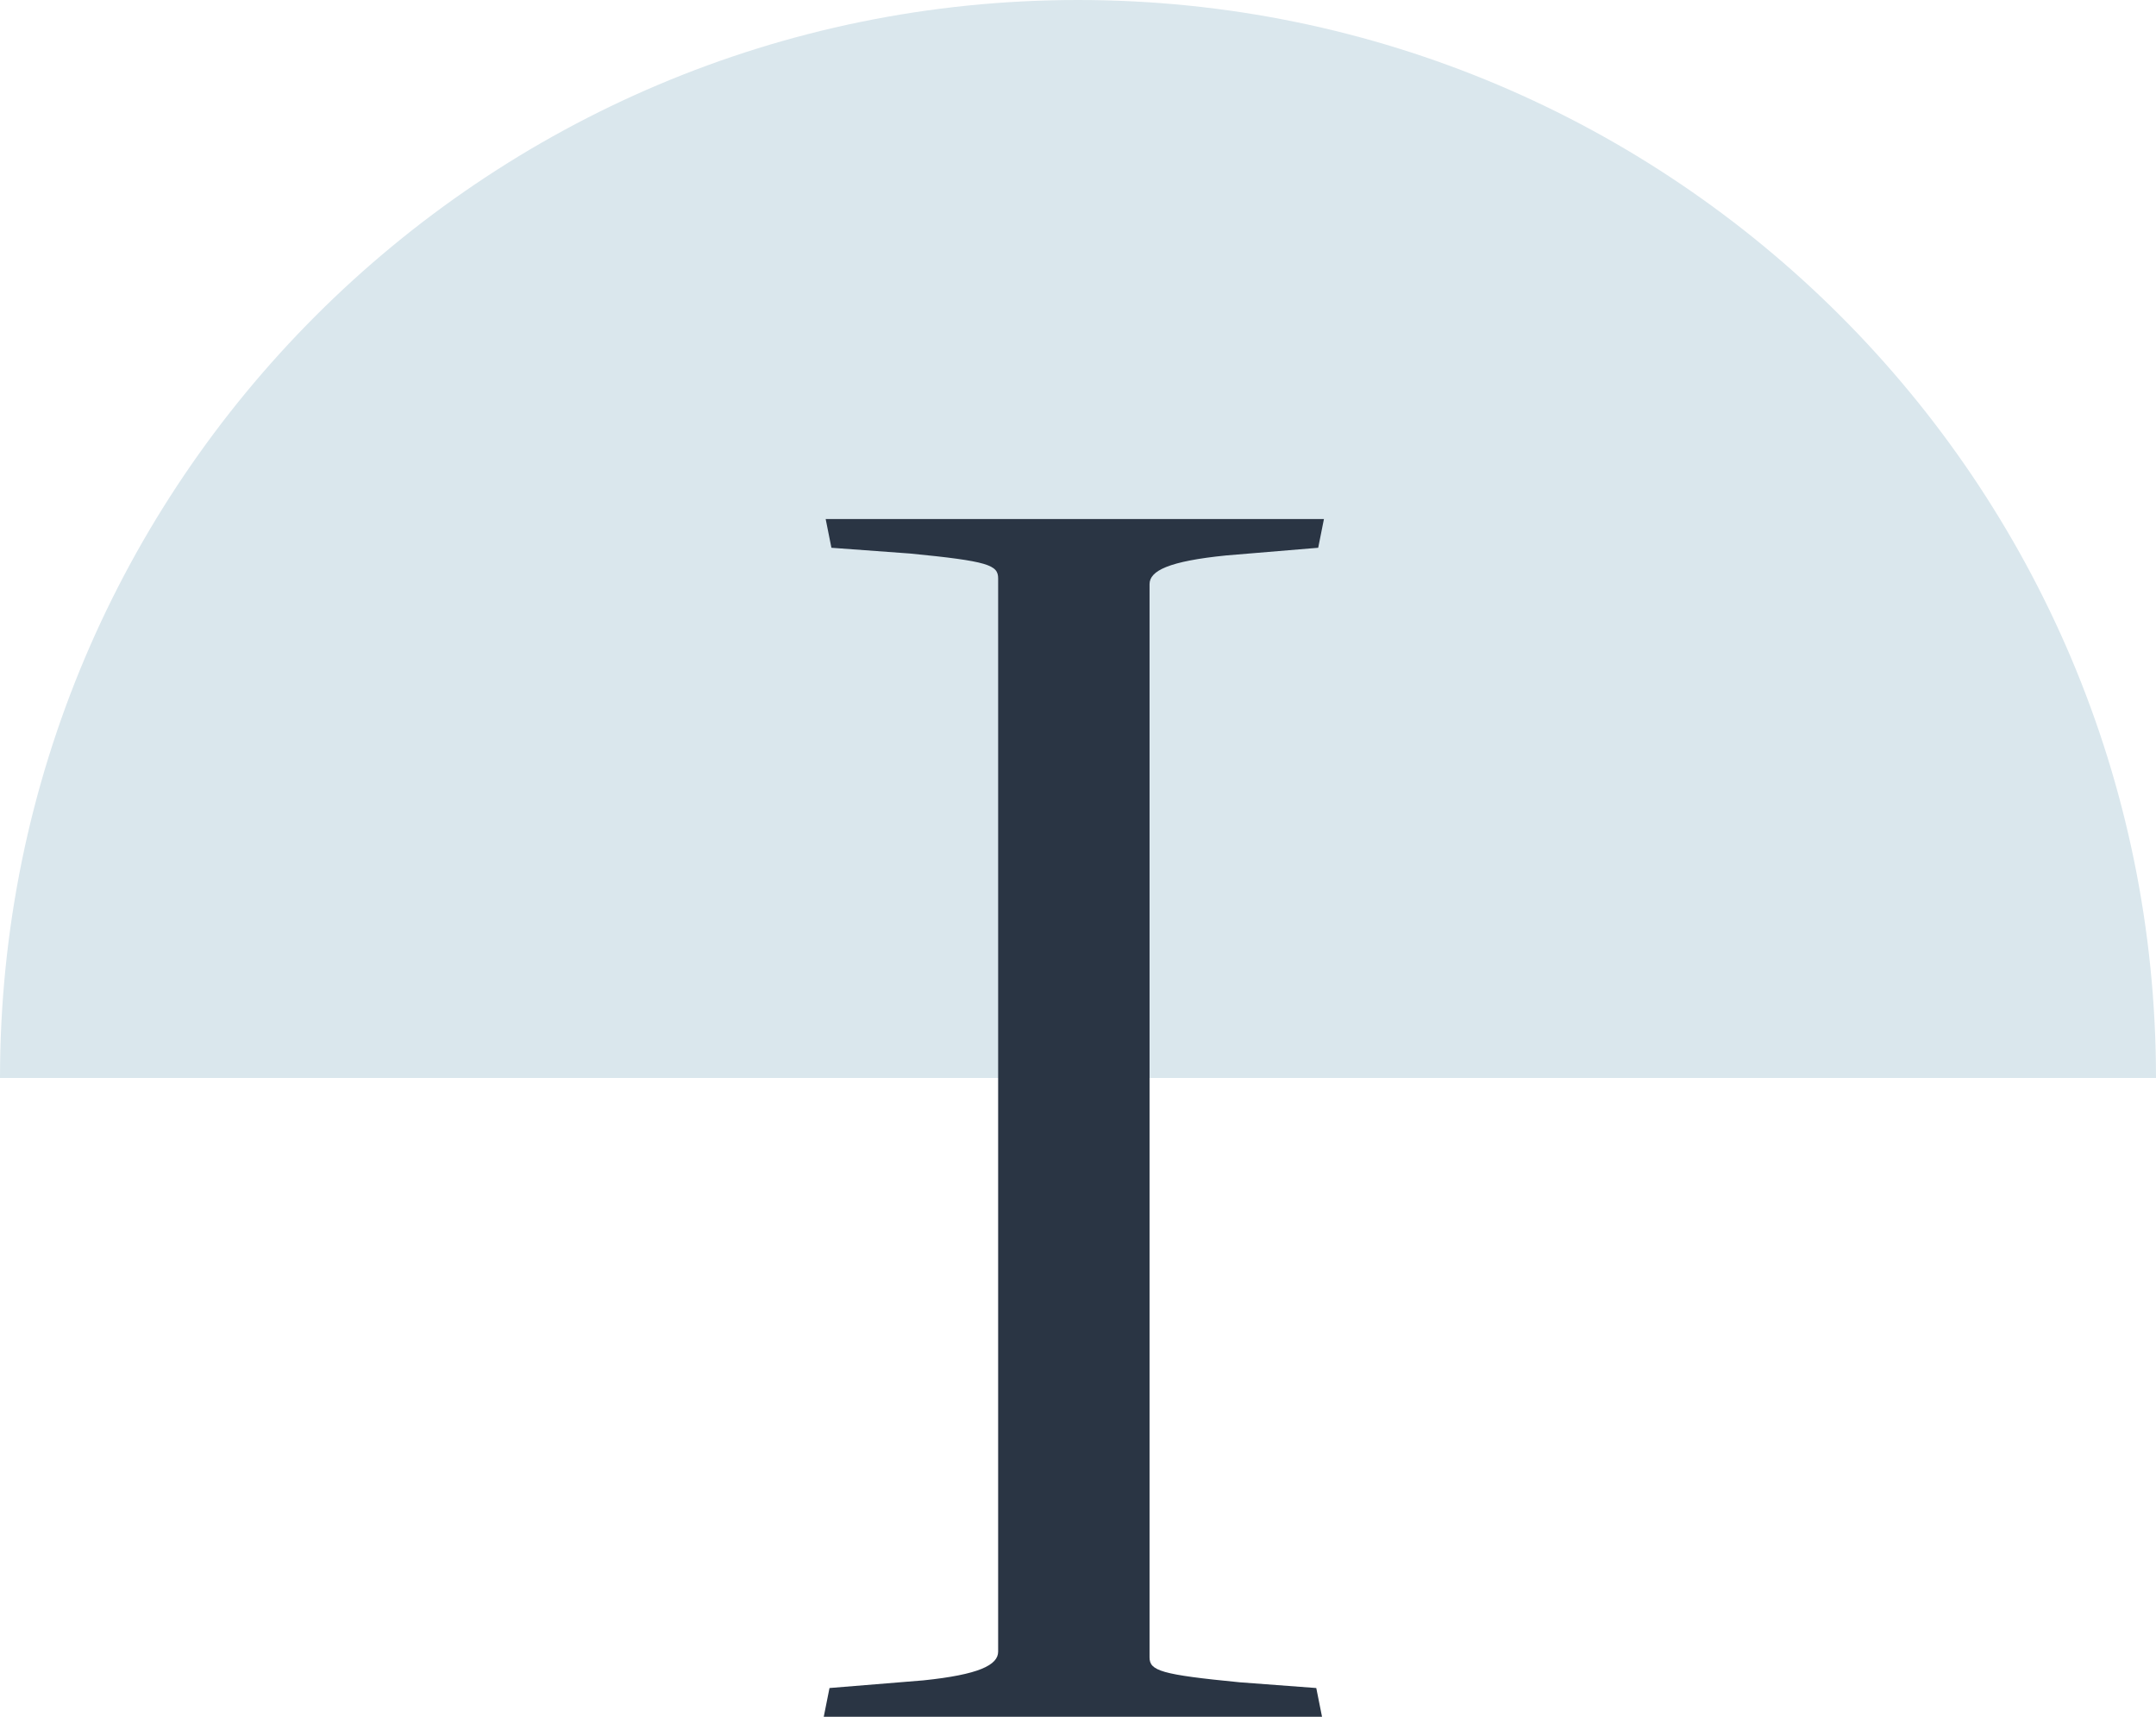
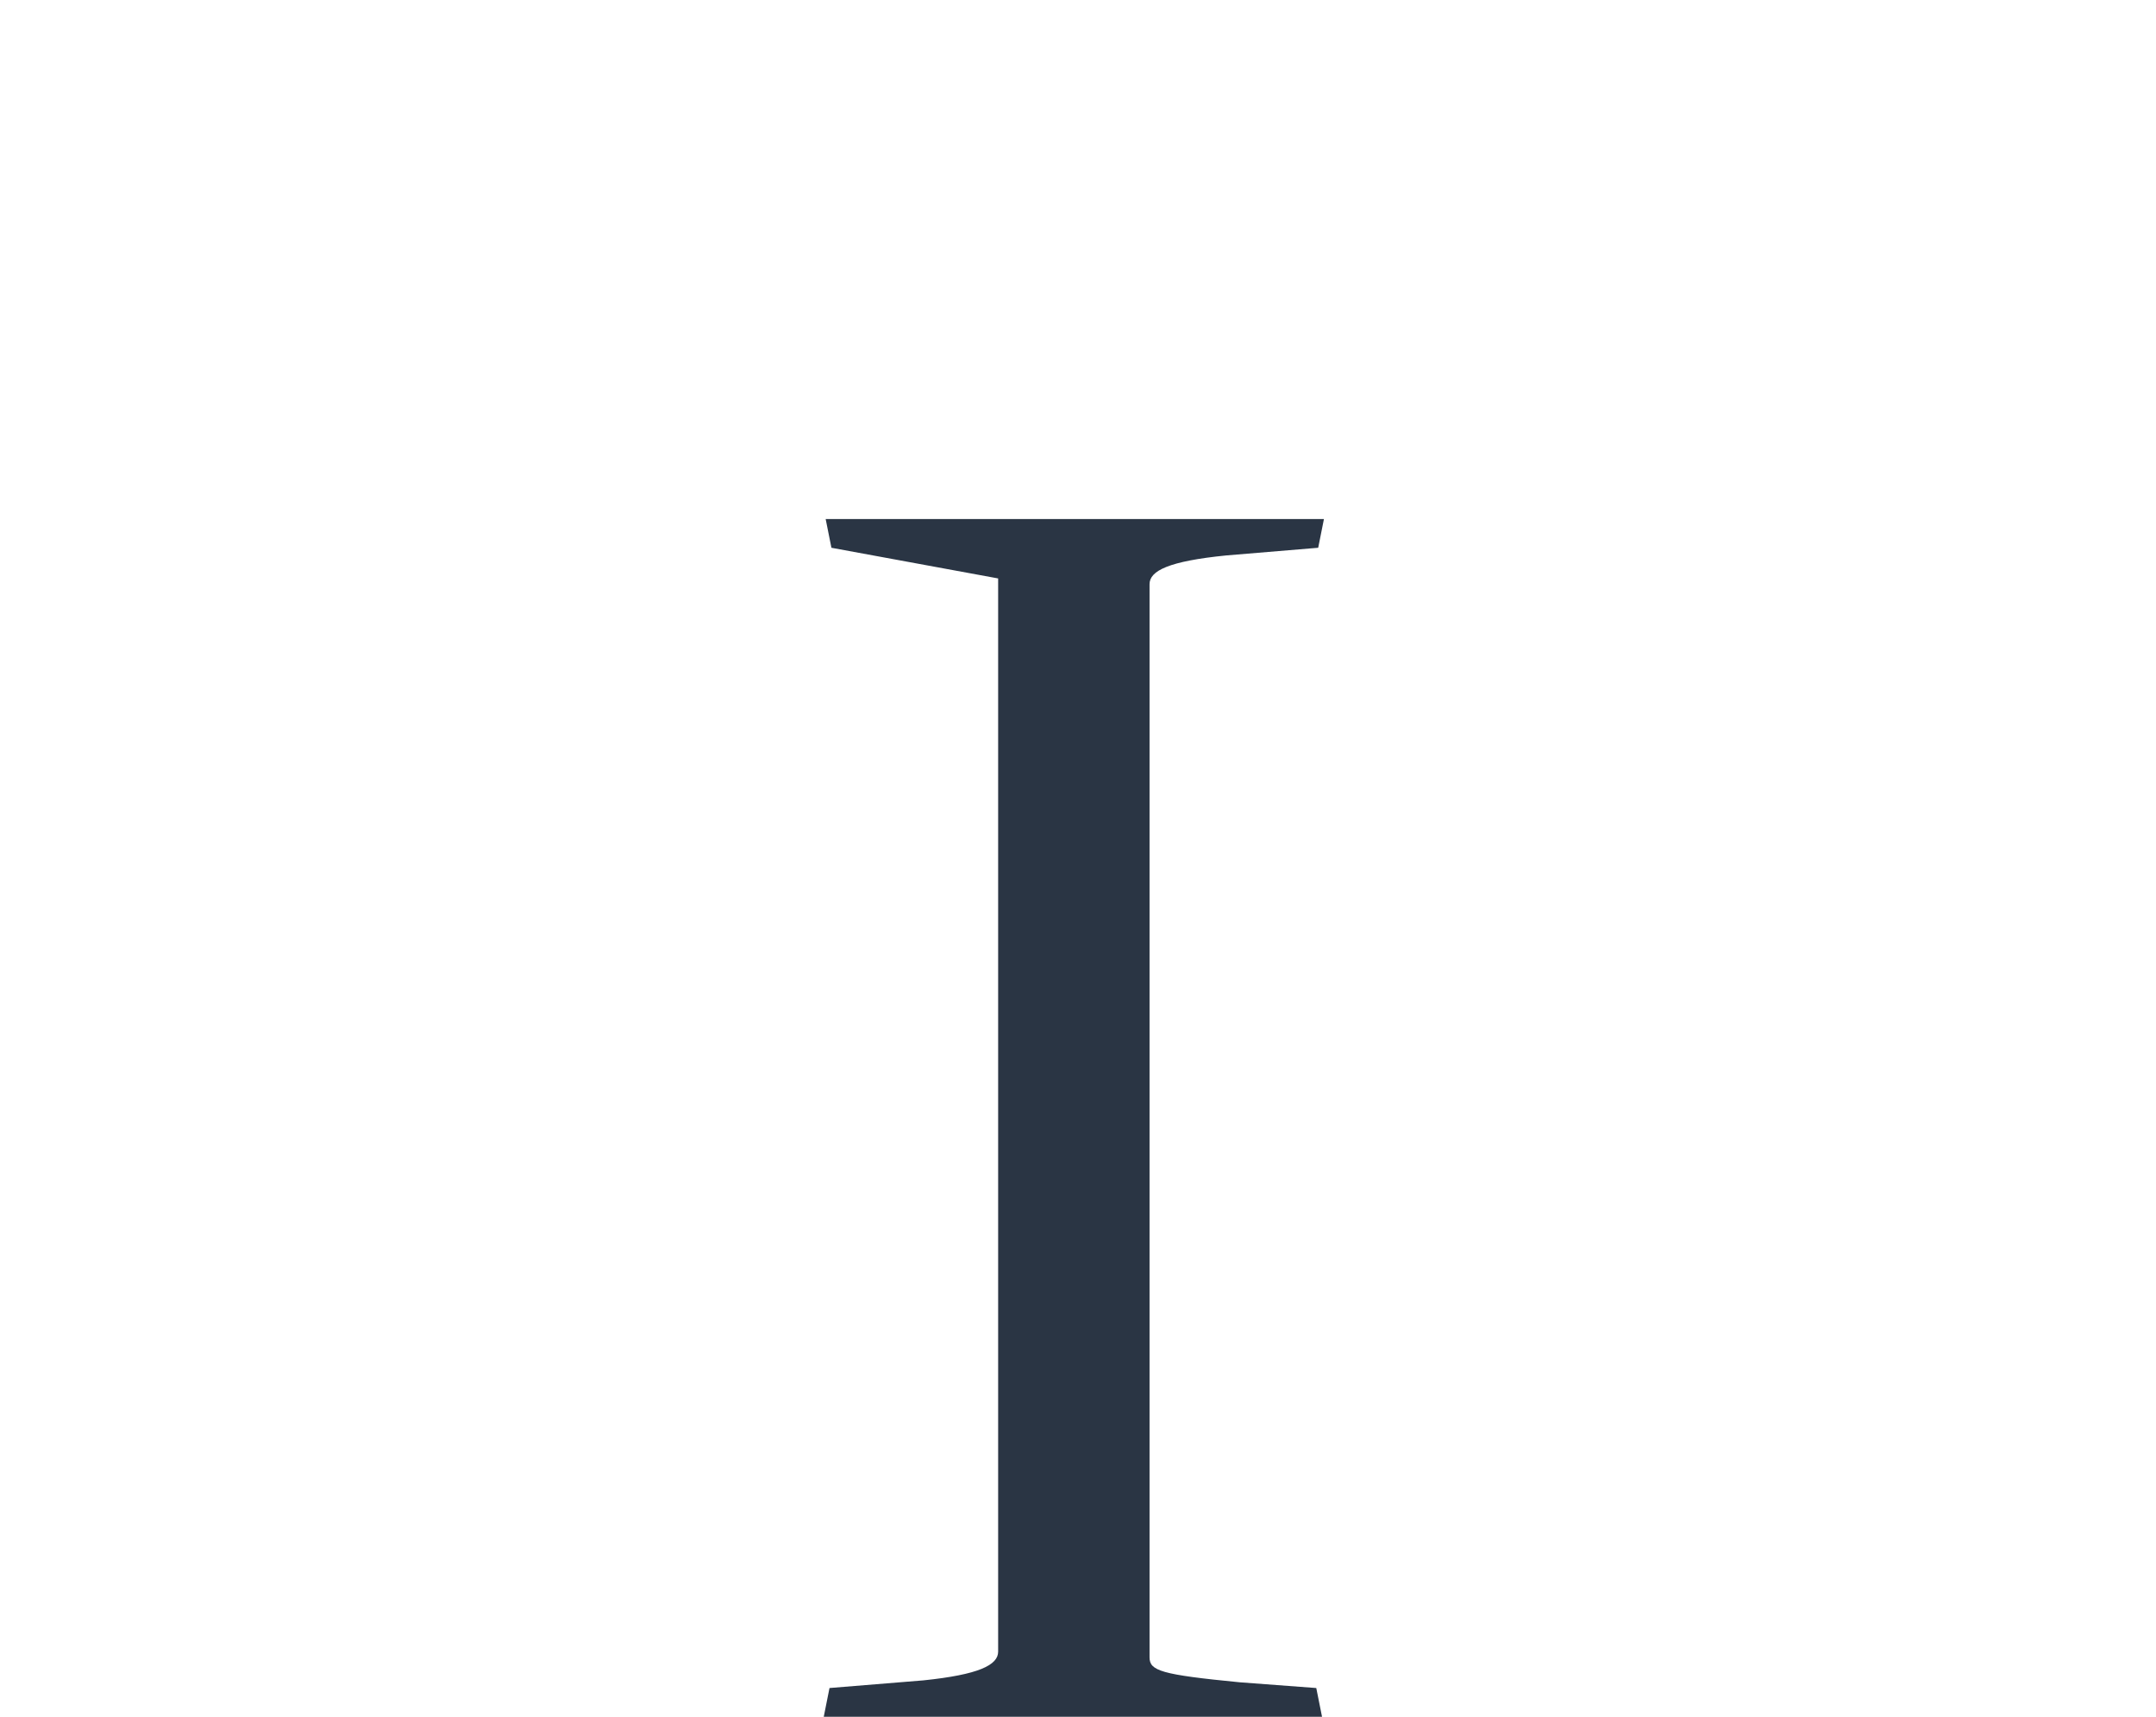
<svg xmlns="http://www.w3.org/2000/svg" width="54" height="43" viewBox="0 0 54 43" fill="none">
-   <path d="M27 0C12.088 0 0 12.088 0 27H54C54 12.088 41.912 0 27 0Z" fill="#DAE7ED" />
-   <path d="M20.632 43L20.776 42.28L23.128 42.088C24.52 41.944 25 41.704 25 41.368V14.488C25 14.152 24.76 14.056 22.792 13.864L20.824 13.72L20.68 13H33.16L33.016 13.72L30.712 13.912C29.272 14.056 28.792 14.296 28.792 14.632V41.512C28.792 41.848 29.08 41.944 31.048 42.136L32.968 42.28L33.112 43H20.632Z" fill="#2A3544" />
+   <path d="M20.632 43L20.776 42.28L23.128 42.088C24.52 41.944 25 41.704 25 41.368V14.488L20.824 13.72L20.68 13H33.16L33.016 13.72L30.712 13.912C29.272 14.056 28.792 14.296 28.792 14.632V41.512C28.792 41.848 29.08 41.944 31.048 42.136L32.968 42.28L33.112 43H20.632Z" fill="#2A3544" />
</svg>